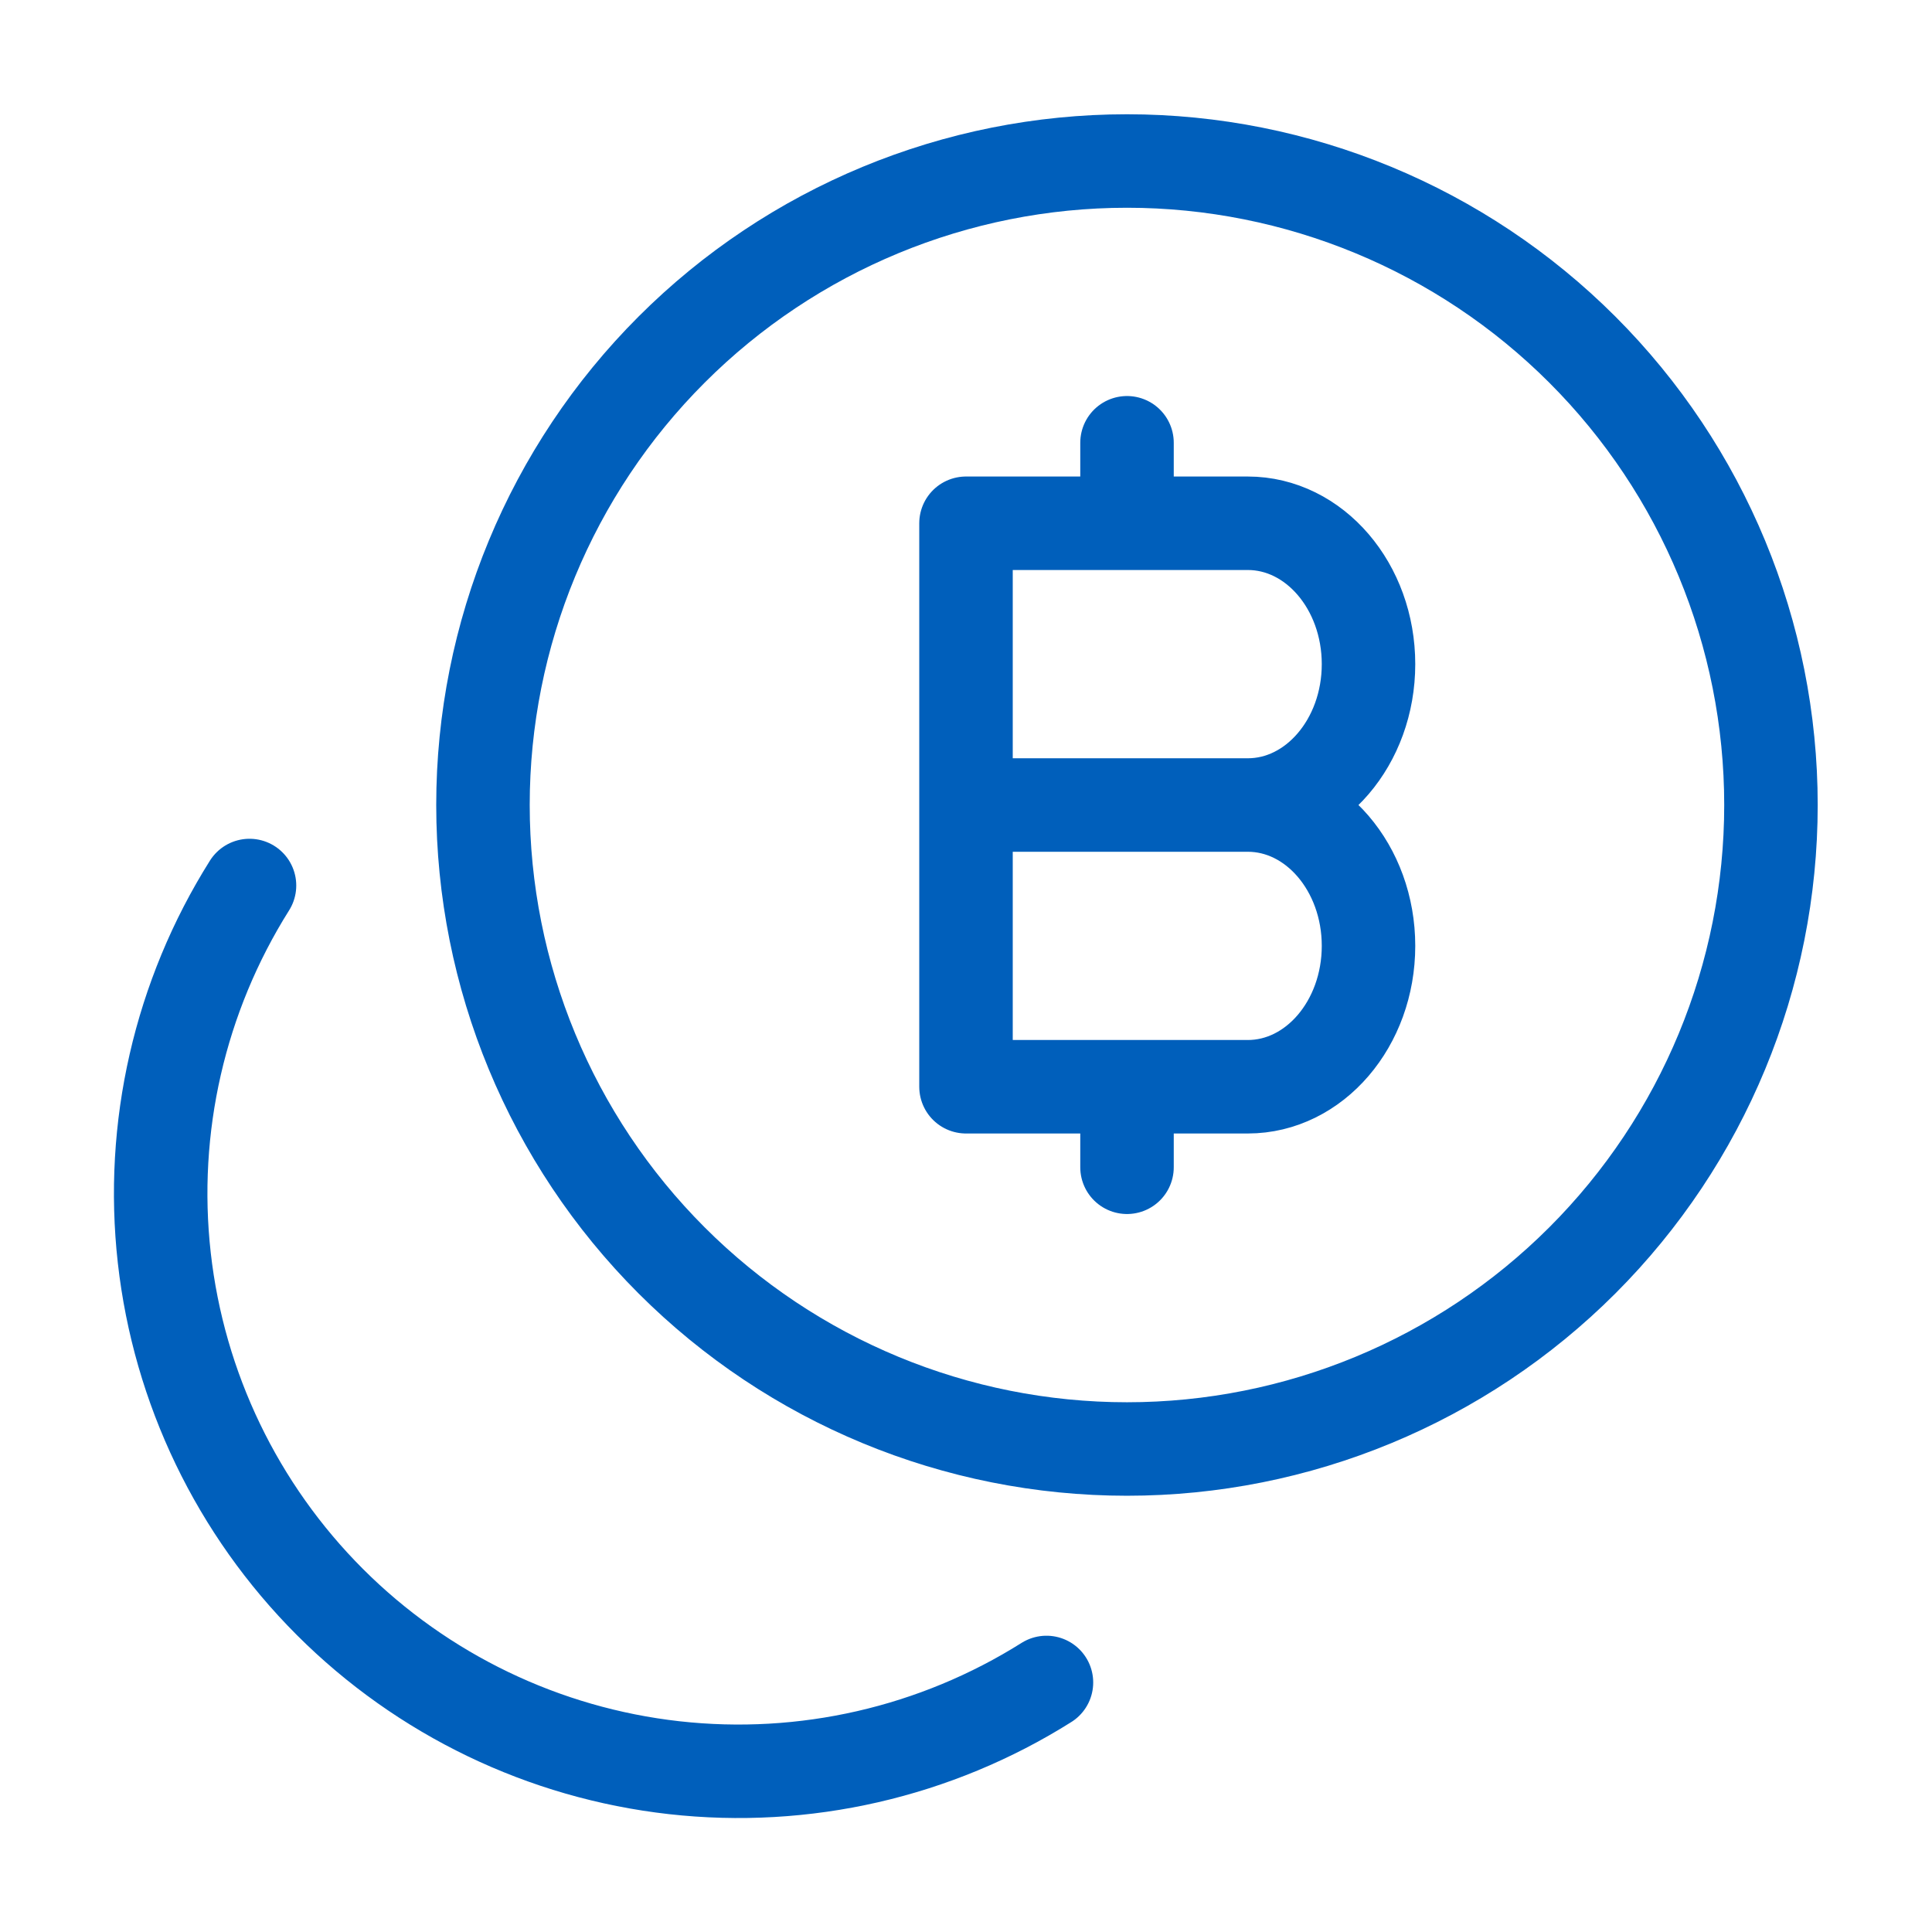
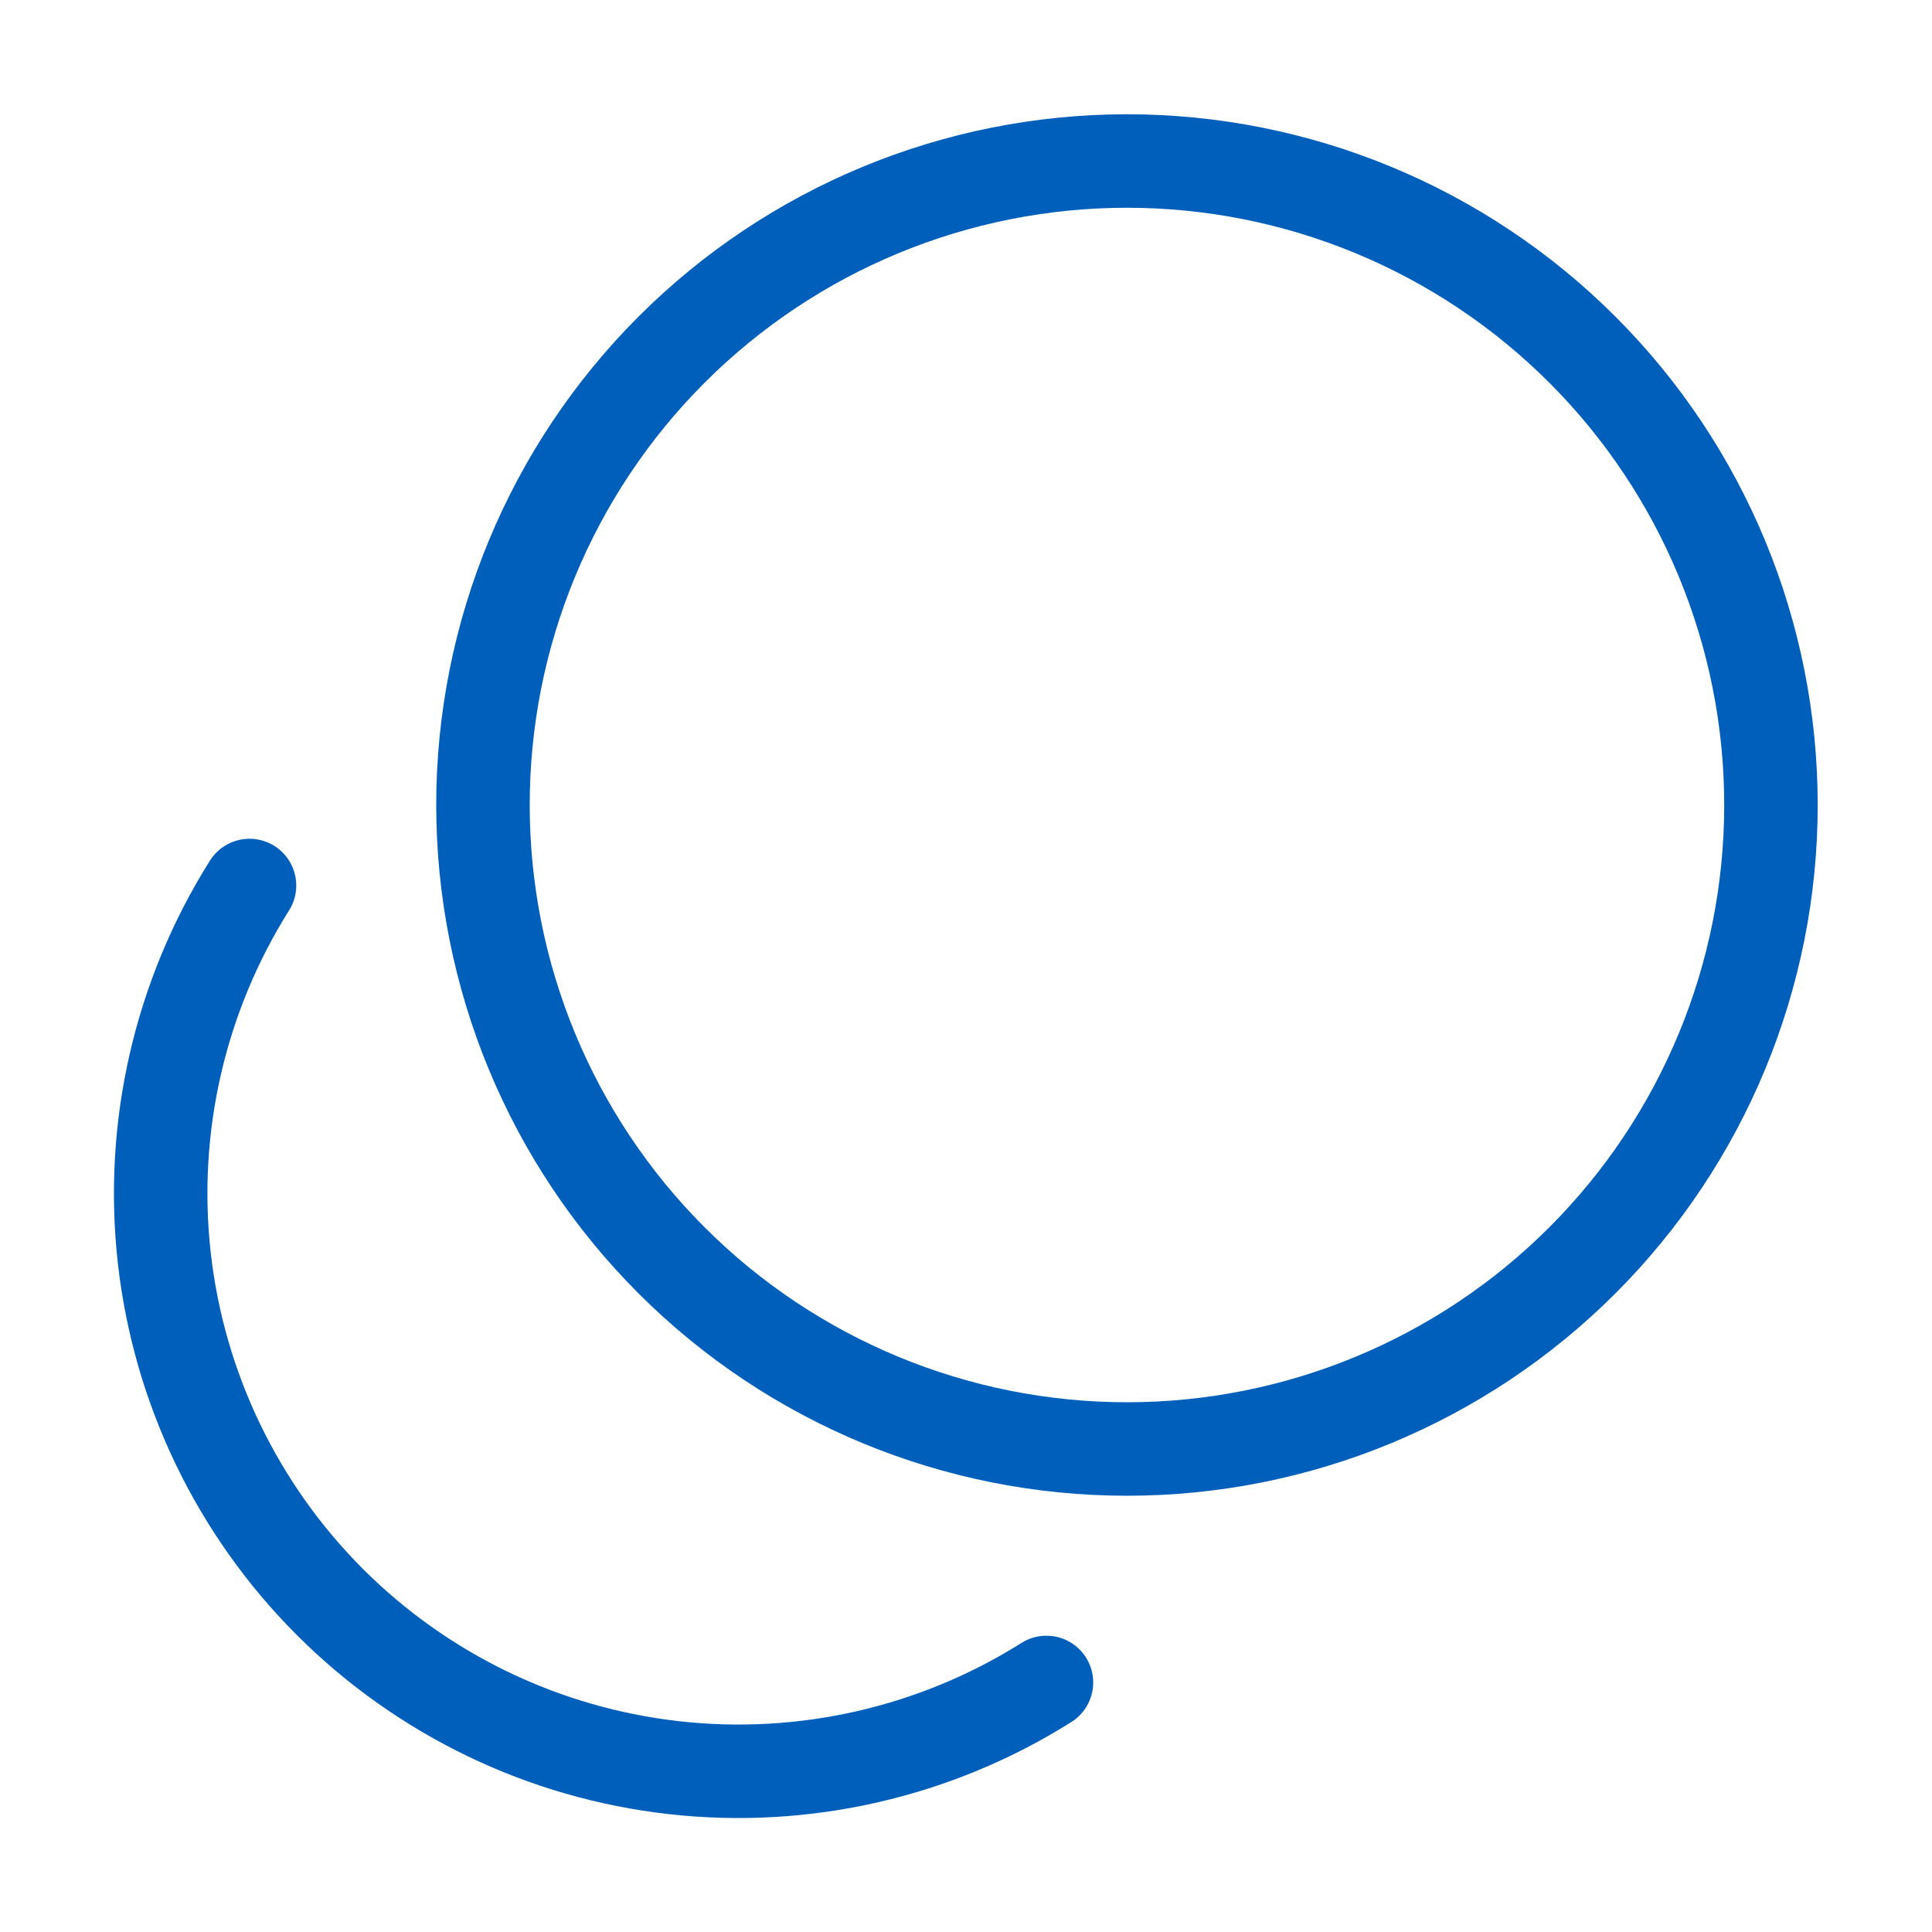
<svg xmlns="http://www.w3.org/2000/svg" width="62" height="62" viewBox="0 0 62 62" fill="none">
  <path d="M8.007 28.417C5.768 31.975 4.803 36.188 5.272 40.366C5.741 44.544 7.615 48.438 10.588 51.411C13.561 54.383 17.456 56.258 21.633 56.727C25.811 57.196 30.024 56.231 33.582 53.992M36.166 46.5C41.647 46.5 46.903 44.323 50.779 40.447C54.655 36.571 56.832 31.315 56.832 25.833C56.832 20.352 54.655 15.096 50.779 11.22C46.903 7.344 41.647 5.167 36.166 5.167C30.684 5.167 25.428 7.344 21.552 11.22C17.676 15.096 15.499 20.352 15.499 25.833C15.499 31.315 17.676 36.571 21.552 40.447C25.428 44.323 30.684 46.5 36.166 46.5Z" stroke="#005FBB" stroke-width="3" stroke-linecap="round" stroke-linejoin="round" />
-   <path d="M31 25.834H40.042M31 25.834V16.792H36.167M31 25.834V34.875H36.167M40.042 25.834C42.181 25.834 43.917 23.808 43.917 21.313C43.917 18.817 42.181 16.792 40.042 16.792H36.167M40.042 25.834C42.181 25.834 43.917 27.859 43.917 30.354C43.917 32.85 42.181 34.875 40.042 34.875H36.167M36.167 16.792V14.209M36.167 34.875V37.459" stroke="#005FBB" stroke-width="3" stroke-linecap="round" stroke-linejoin="round" />
</svg>